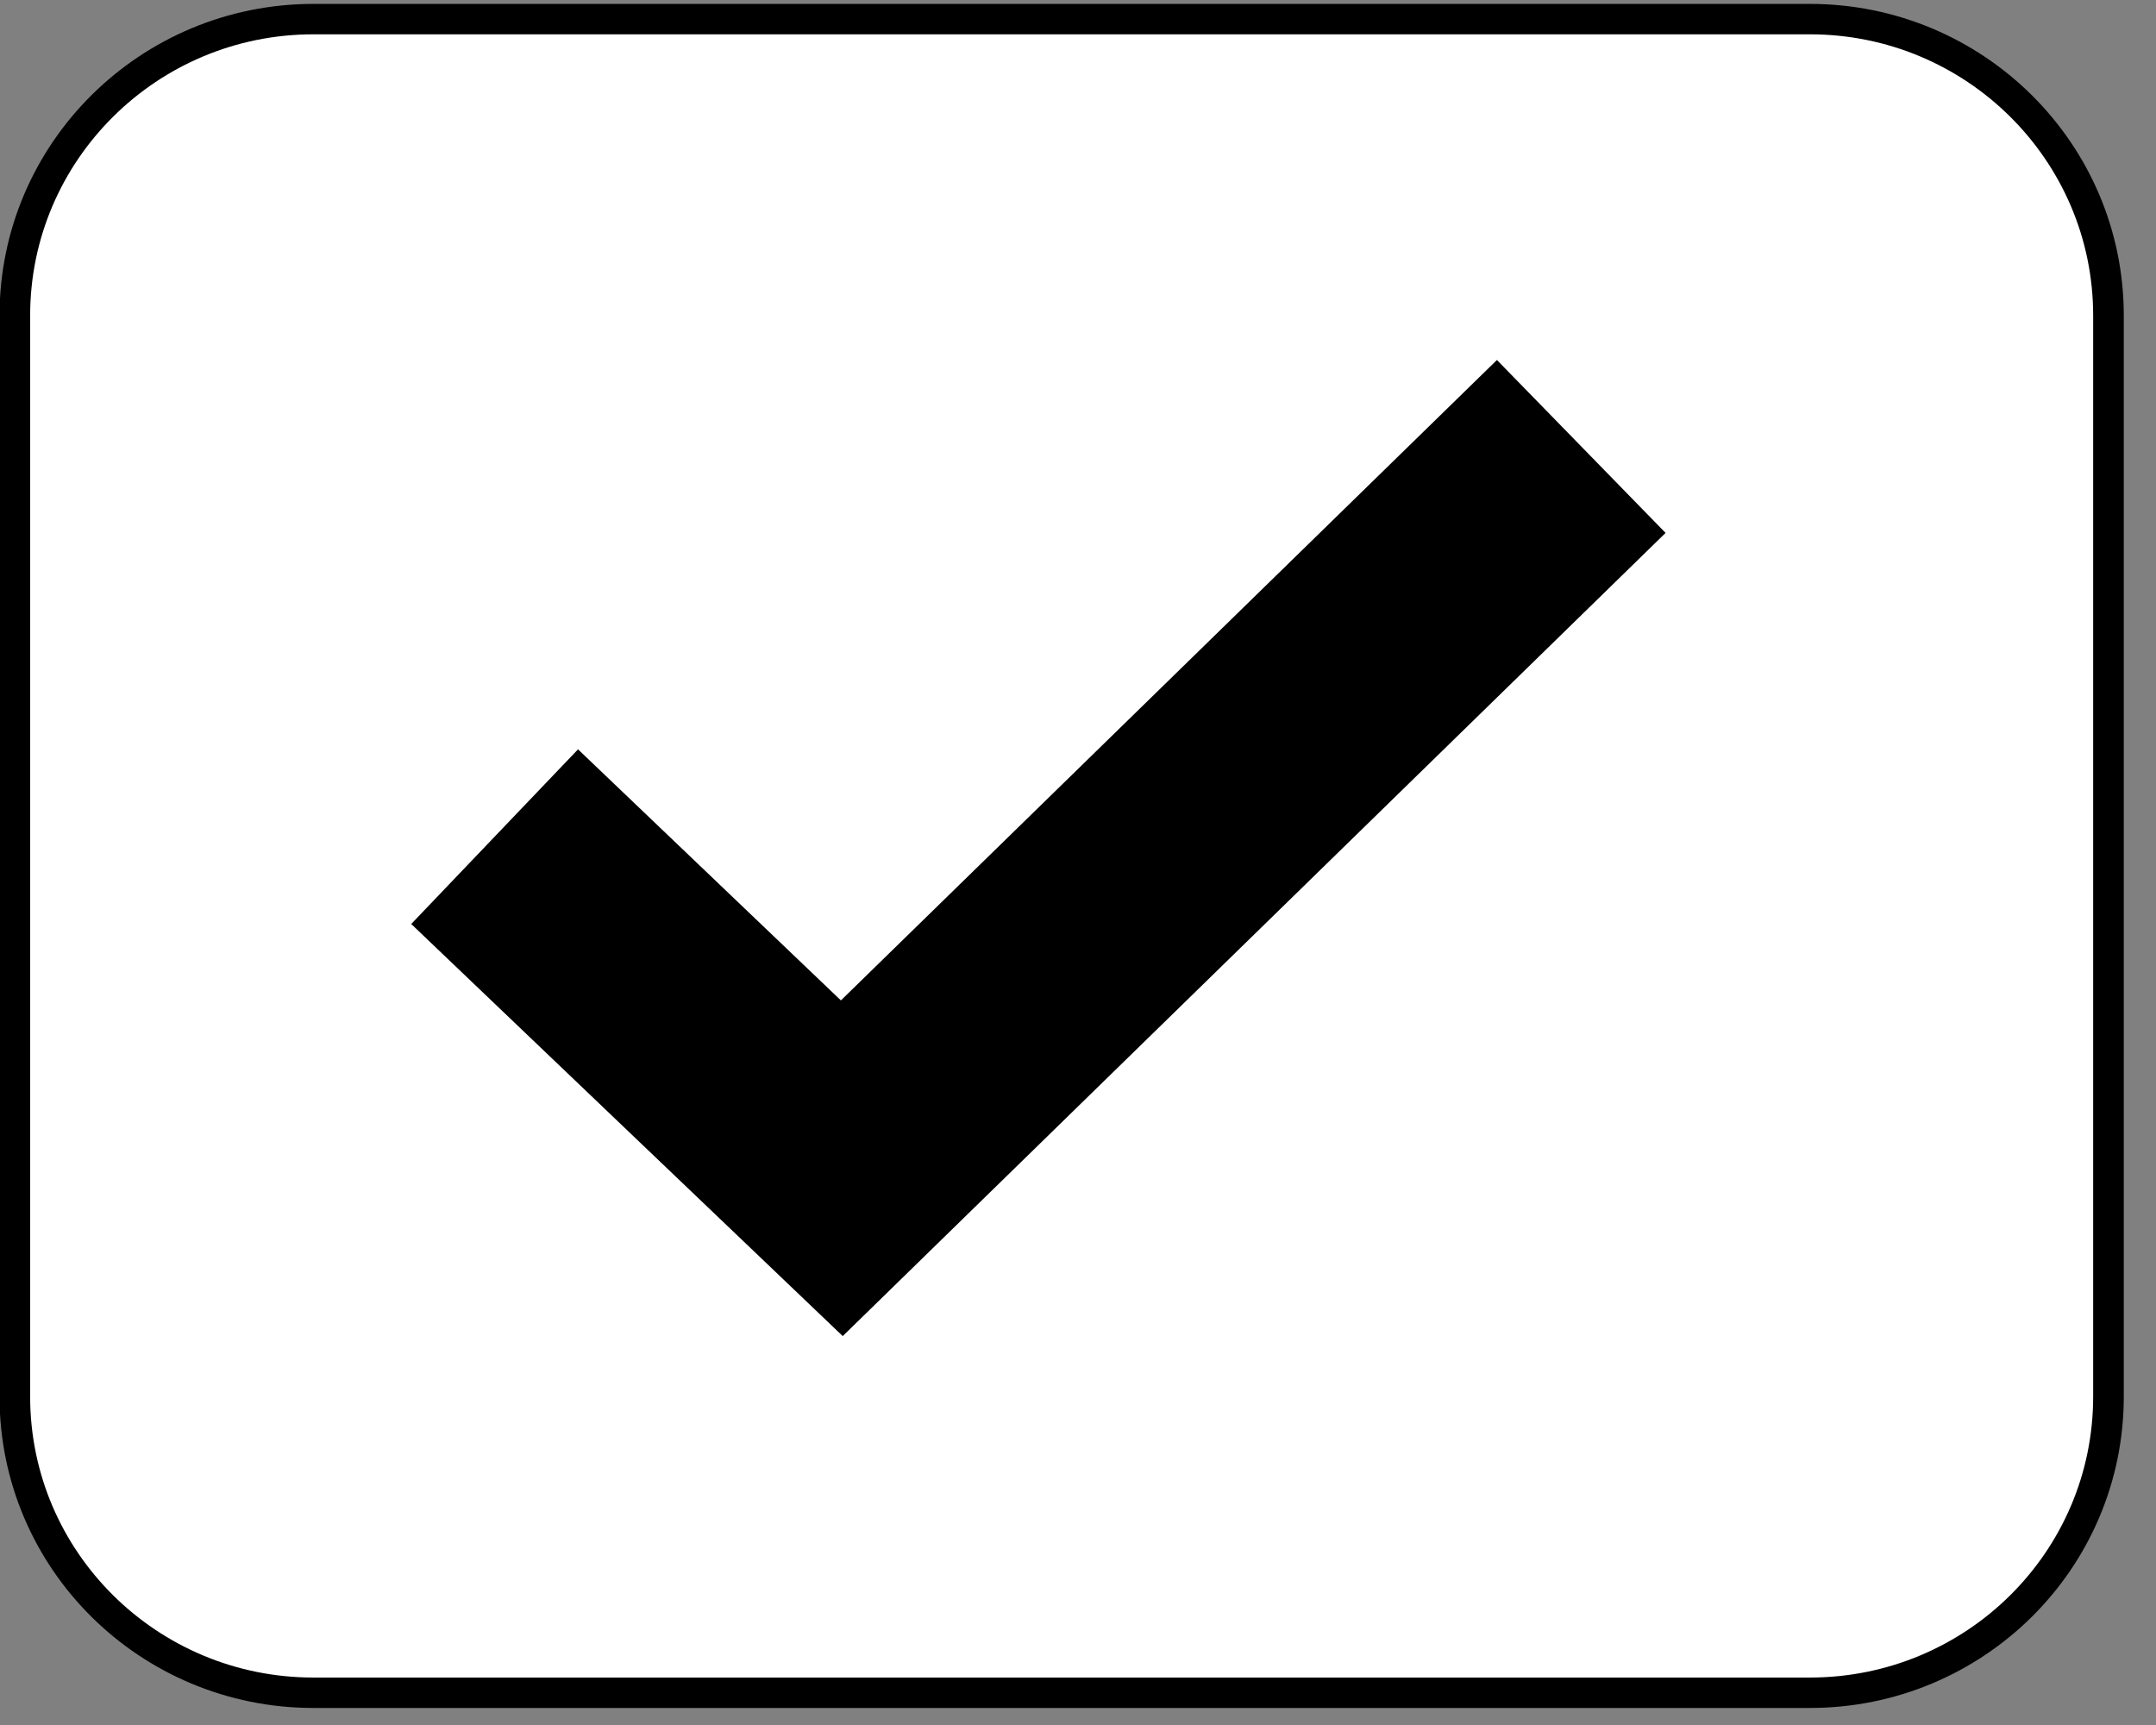
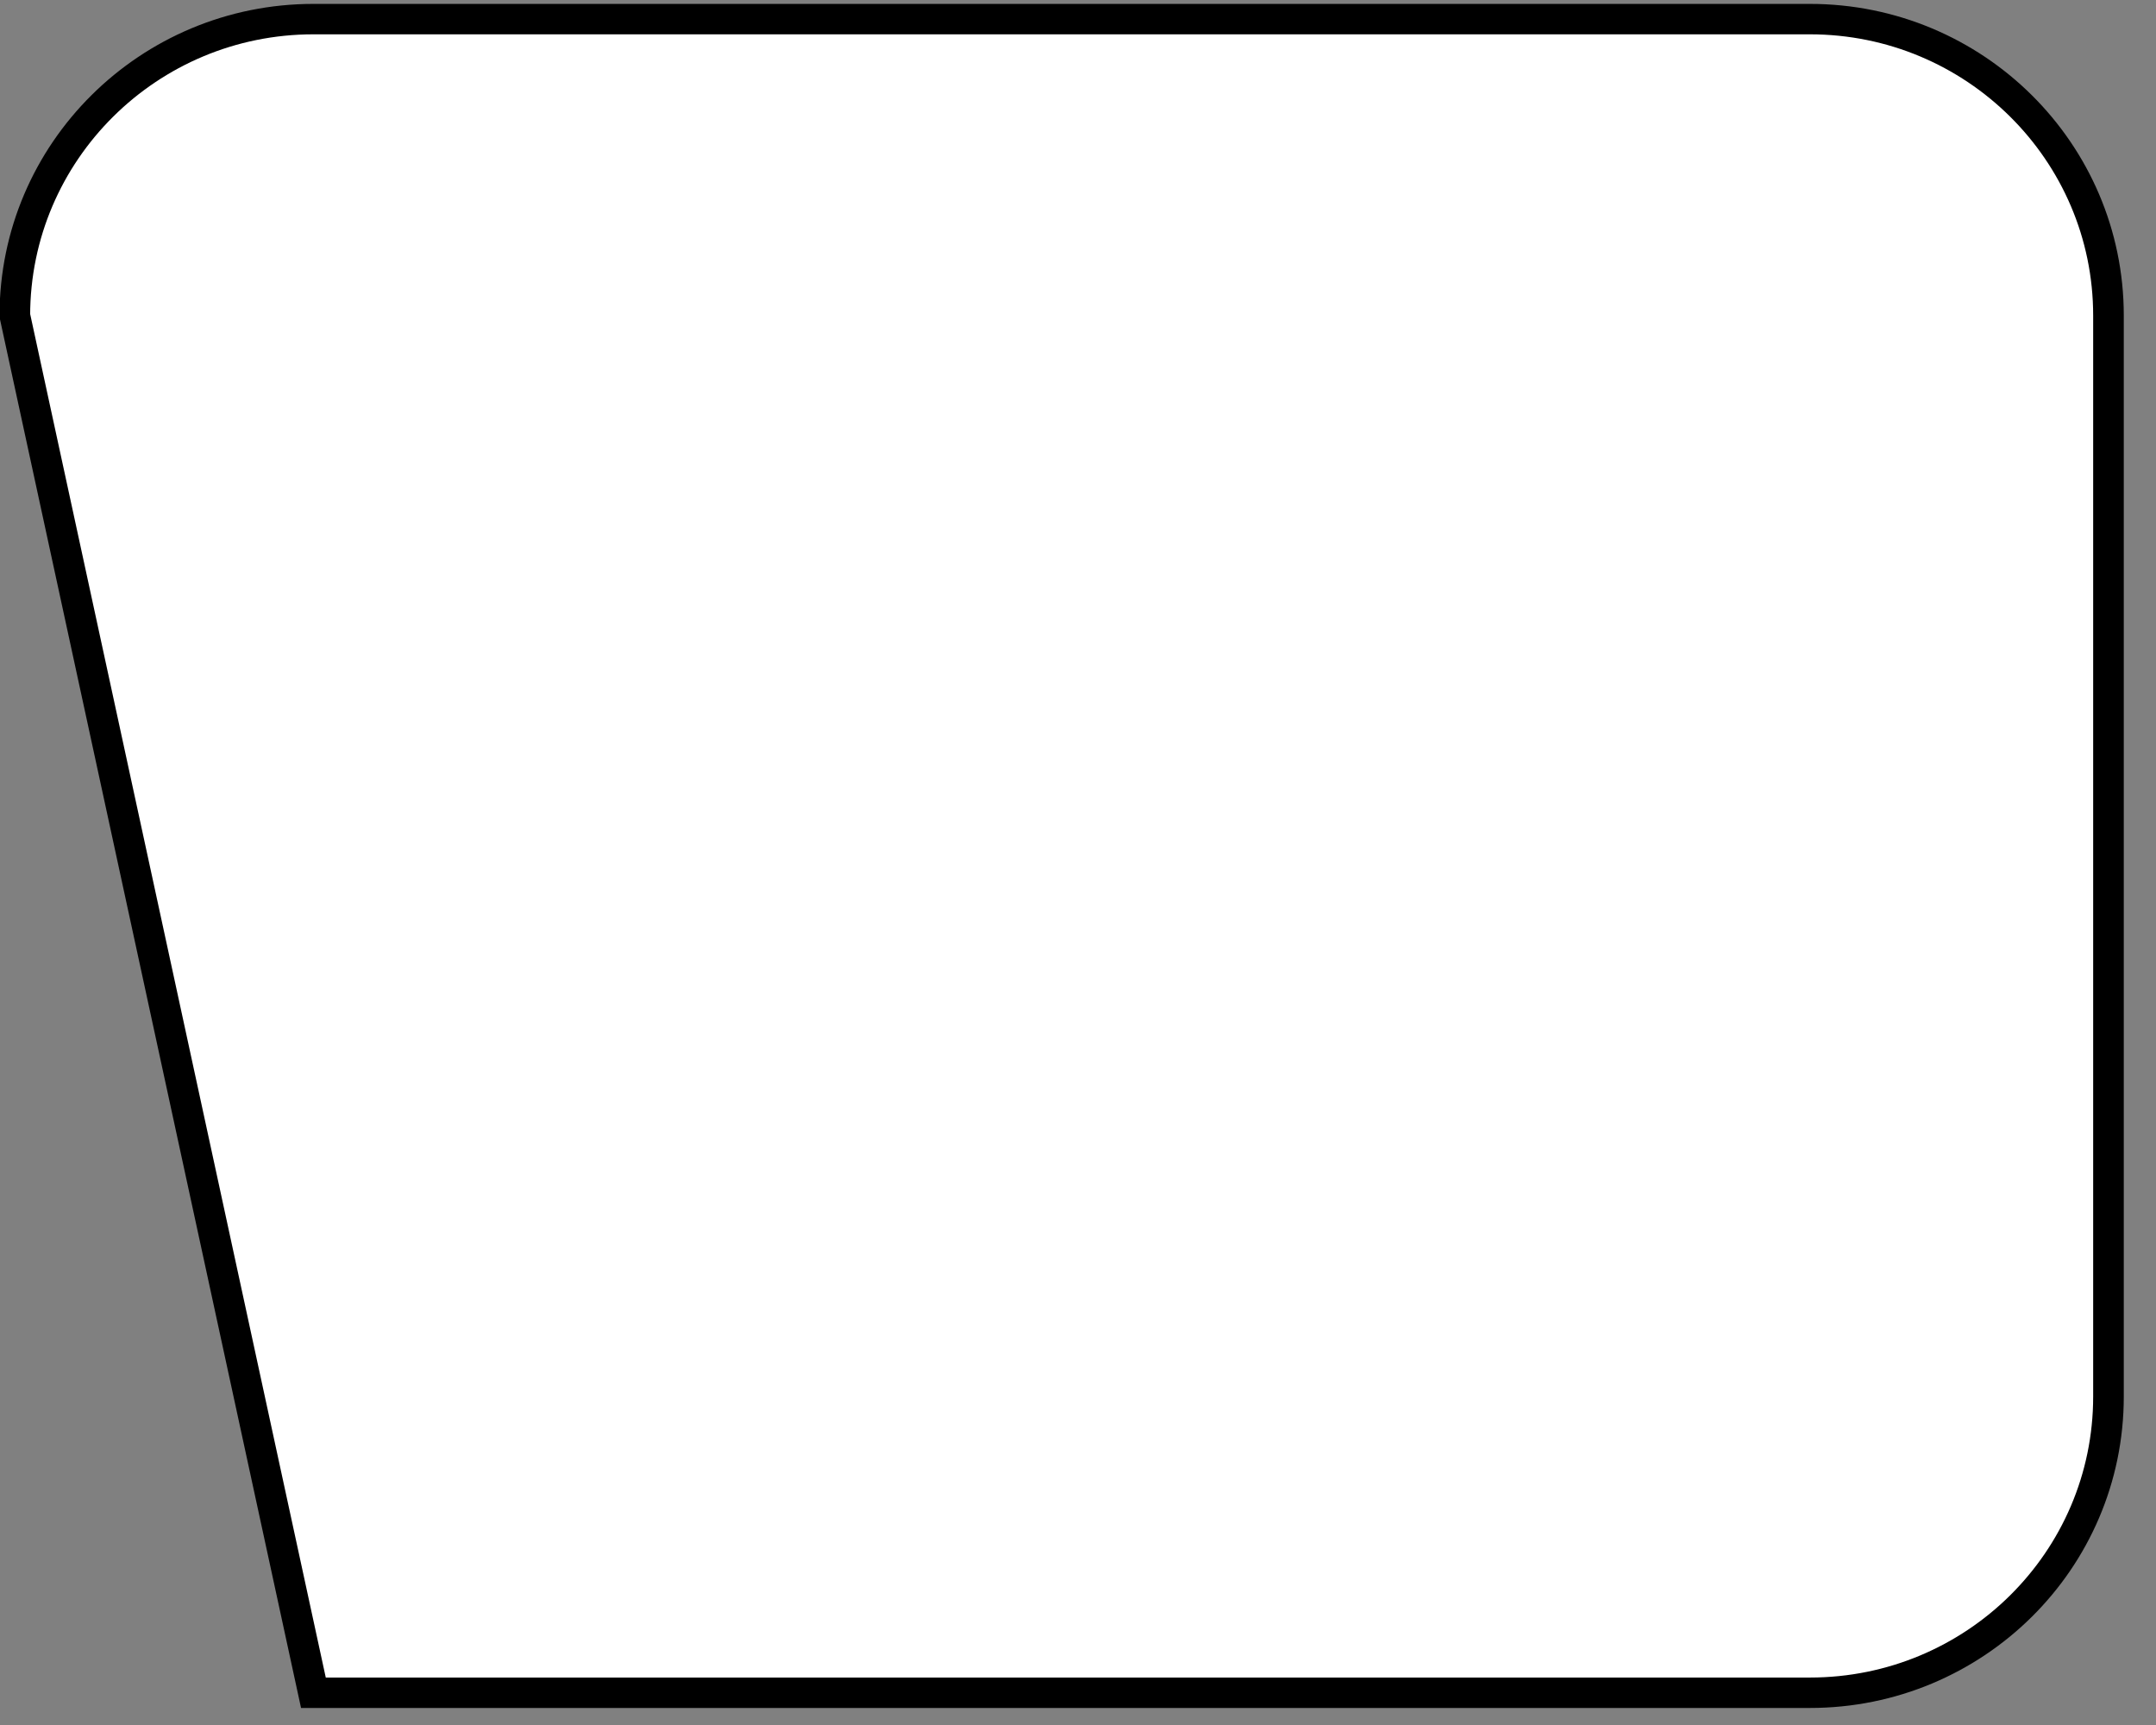
<svg xmlns="http://www.w3.org/2000/svg" xmlns:ns1="http://www.inkscape.org/namespaces/inkscape" xmlns:ns2="http://sodipodi.sourceforge.net/DTD/sodipodi-0.dtd" height="24" id="svg7" ns1:version="1.2.2 (732a01da63, 2022-12-09)" ns2:docname="Button_-_tick.svg" version="1.1" viewBox="0 0 20 16" width="30.0" xml:space="preserve">
  <rect x="0" y="0" width="20" height="16" fill="#808080" stroke="none" />
  <defs id="defs11" />
  <ns2:namedview bordercolor="#000000" borderopacity="0.25" id="namedview9" ns1:current-layer="surface1" ns1:cx="20.0601" ns1:cy="13.071117" ns1:deskcolor="#d1d1d1" ns1:document-units="pt" ns1:pagecheckerboard="0" ns1:pageopacity="0.0" ns1:showpageshadow="2" ns1:window-height="1369" ns1:window-maximized="1" ns1:window-width="3440" ns1:window-x="-8" ns1:window-y="2" ns1:zoom="31.978904" pagecolor="#ffffff" showgrid="false" />
  <g id="surface1">
-     <path d="M 61.037 95.375 L 71.252 95.375 C 72.376 95.375 73.29 96.286 73.29 97.412 L 73.29 104.839 C 73.29 105.965 72.376 106.874 71.252 106.874 L 61.037 106.874 C 59.913 106.874 58.999 105.965 58.999 104.839 L 58.999 97.412 C 58.999 96.286 59.913 95.375 61.037 95.375 Z M 61.037 95.375 " id="path2" style="fill-rule:nonzero;fill:rgb(100%,100%,100%);fill-opacity:1;stroke-width:0.209;stroke-linecap:butt;stroke-linejoin:miter;stroke:rgb(0%,0%,0%);stroke-opacity:1;stroke-miterlimit:4;" transform="matrix(1.359,0,0,1.35,-80.042,-128.579)" />
+     <path d="M 61.037 95.375 L 71.252 95.375 C 72.376 95.375 73.29 96.286 73.29 97.412 L 73.29 104.839 C 73.29 105.965 72.376 106.874 71.252 106.874 L 61.037 106.874 L 58.999 97.412 C 58.999 96.286 59.913 95.375 61.037 95.375 Z M 61.037 95.375 " id="path2" style="fill-rule:nonzero;fill:rgb(100%,100%,100%);fill-opacity:1;stroke-width:0.209;stroke-linecap:butt;stroke-linejoin:miter;stroke:rgb(0%,0%,0%);stroke-opacity:1;stroke-miterlimit:4;" transform="matrix(1.359,0,0,1.35,-80.042,-128.579)" />
    <g id="g501" style="overflow:hidden;fill:currentColor" transform="matrix(0.014,0,0,0.014,2.438,0.557)">
-       <path d="M 817.728,198.72 929.472,313.28 384.256,845.408 98.336,572.384 208.864,456.672 383.04,623.008 Z" id="path492" />
-     </g>
+       </g>
  </g>
</svg>